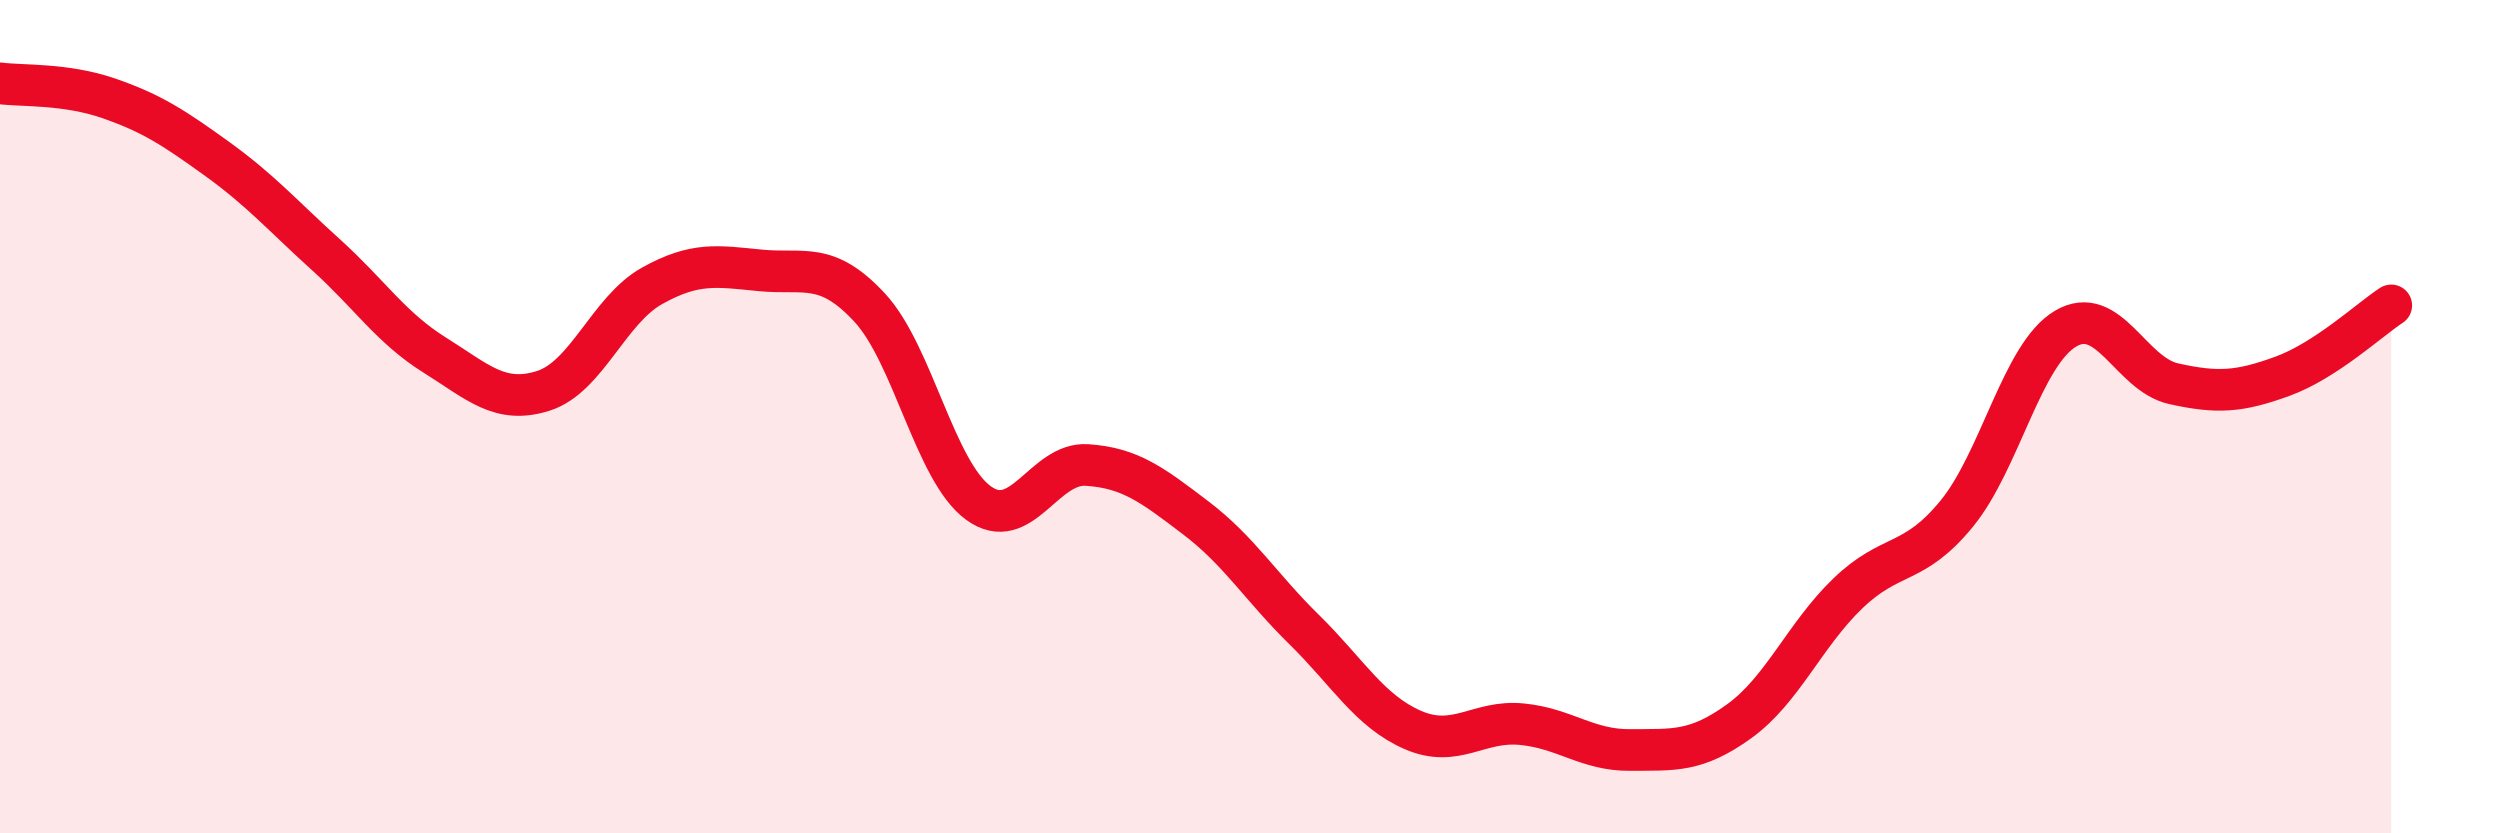
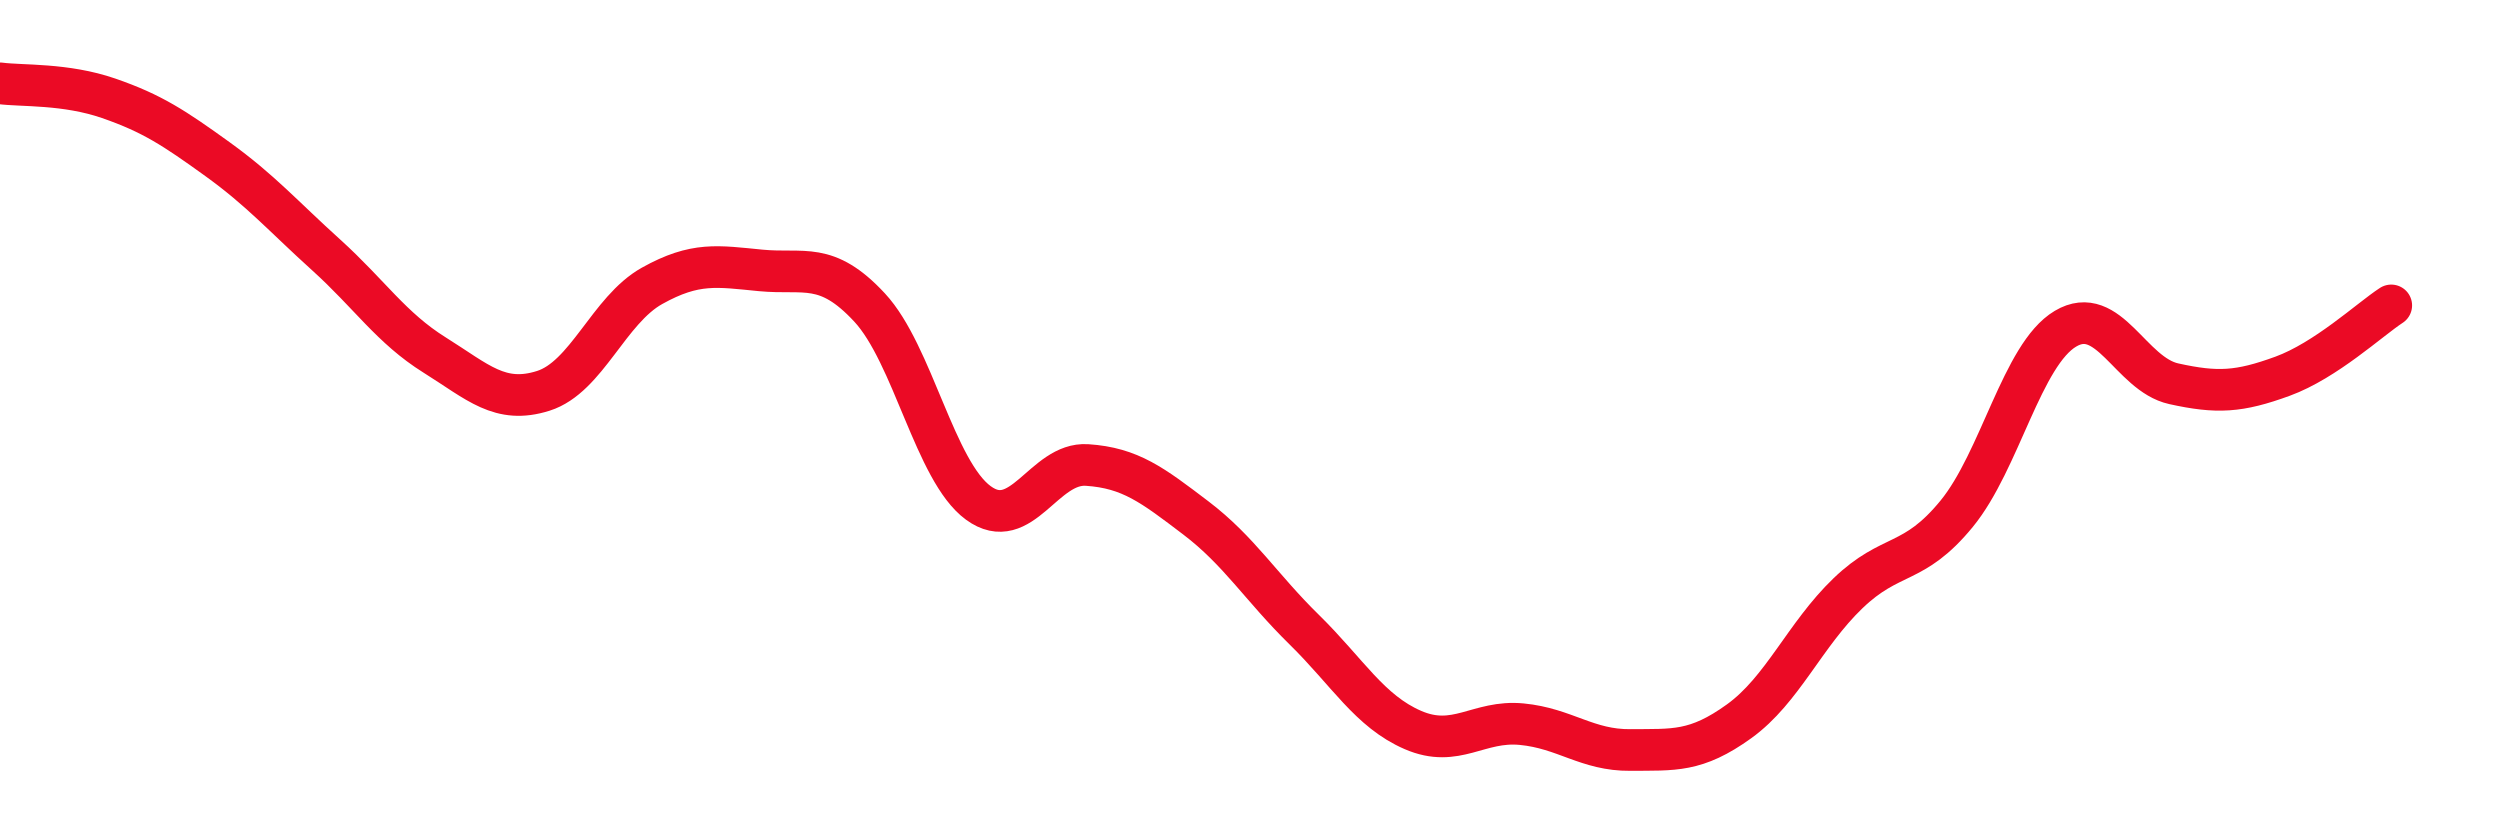
<svg xmlns="http://www.w3.org/2000/svg" width="60" height="20" viewBox="0 0 60 20">
-   <path d="M 0,2 C 0.52,2.07 1.57,2 2.61,2.36 C 3.65,2.72 4.18,3.07 5.22,3.82 C 6.26,4.57 6.79,5.18 7.83,6.12 C 8.87,7.06 9.39,7.87 10.43,8.52 C 11.47,9.17 12,9.71 13.04,9.38 C 14.08,9.05 14.61,7.44 15.65,6.86 C 16.69,6.28 17.22,6.39 18.26,6.49 C 19.3,6.59 19.83,6.26 20.87,7.38 C 21.91,8.5 22.44,11.31 23.48,12.07 C 24.52,12.83 25.05,11.09 26.09,11.16 C 27.13,11.23 27.66,11.64 28.7,12.43 C 29.74,13.22 30.26,14.09 31.3,15.11 C 32.34,16.13 32.87,17.07 33.91,17.52 C 34.95,17.97 35.48,17.28 36.52,17.38 C 37.56,17.48 38.09,18.01 39.13,18 C 40.17,17.99 40.7,18.06 41.74,17.31 C 42.78,16.56 43.31,15.24 44.35,14.24 C 45.39,13.24 45.92,13.6 46.96,12.33 C 48,11.06 48.53,8.51 49.57,7.89 C 50.61,7.27 51.13,8.98 52.17,9.21 C 53.21,9.44 53.74,9.41 54.78,9.03 C 55.82,8.65 56.87,7.67 57.39,7.33L57.39 20L0 20Z" fill="#EB0A25" opacity="0.1" stroke-linecap="round" stroke-linejoin="round" />
  <path d="M 0,2 C 0.52,2.07 1.57,2 2.61,2.36 C 3.65,2.72 4.18,3.07 5.22,3.82 C 6.26,4.57 6.79,5.18 7.83,6.12 C 8.87,7.06 9.39,7.87 10.43,8.52 C 11.47,9.17 12,9.71 13.04,9.38 C 14.08,9.05 14.61,7.44 15.65,6.86 C 16.69,6.28 17.22,6.39 18.26,6.49 C 19.3,6.59 19.83,6.26 20.87,7.38 C 21.91,8.5 22.44,11.31 23.48,12.07 C 24.52,12.83 25.05,11.09 26.09,11.16 C 27.13,11.23 27.66,11.64 28.7,12.43 C 29.74,13.22 30.26,14.09 31.3,15.11 C 32.34,16.13 32.87,17.07 33.91,17.52 C 34.95,17.97 35.48,17.28 36.52,17.38 C 37.56,17.48 38.09,18.01 39.13,18 C 40.17,17.99 40.7,18.06 41.74,17.31 C 42.78,16.56 43.31,15.24 44.35,14.24 C 45.39,13.24 45.92,13.6 46.96,12.33 C 48,11.06 48.53,8.51 49.57,7.89 C 50.61,7.27 51.13,8.98 52.17,9.21 C 53.21,9.44 53.74,9.41 54.78,9.03 C 55.82,8.65 56.87,7.67 57.39,7.33" stroke="#EB0A25" stroke-width="1" fill="none" stroke-linecap="round" stroke-linejoin="round" />
</svg>